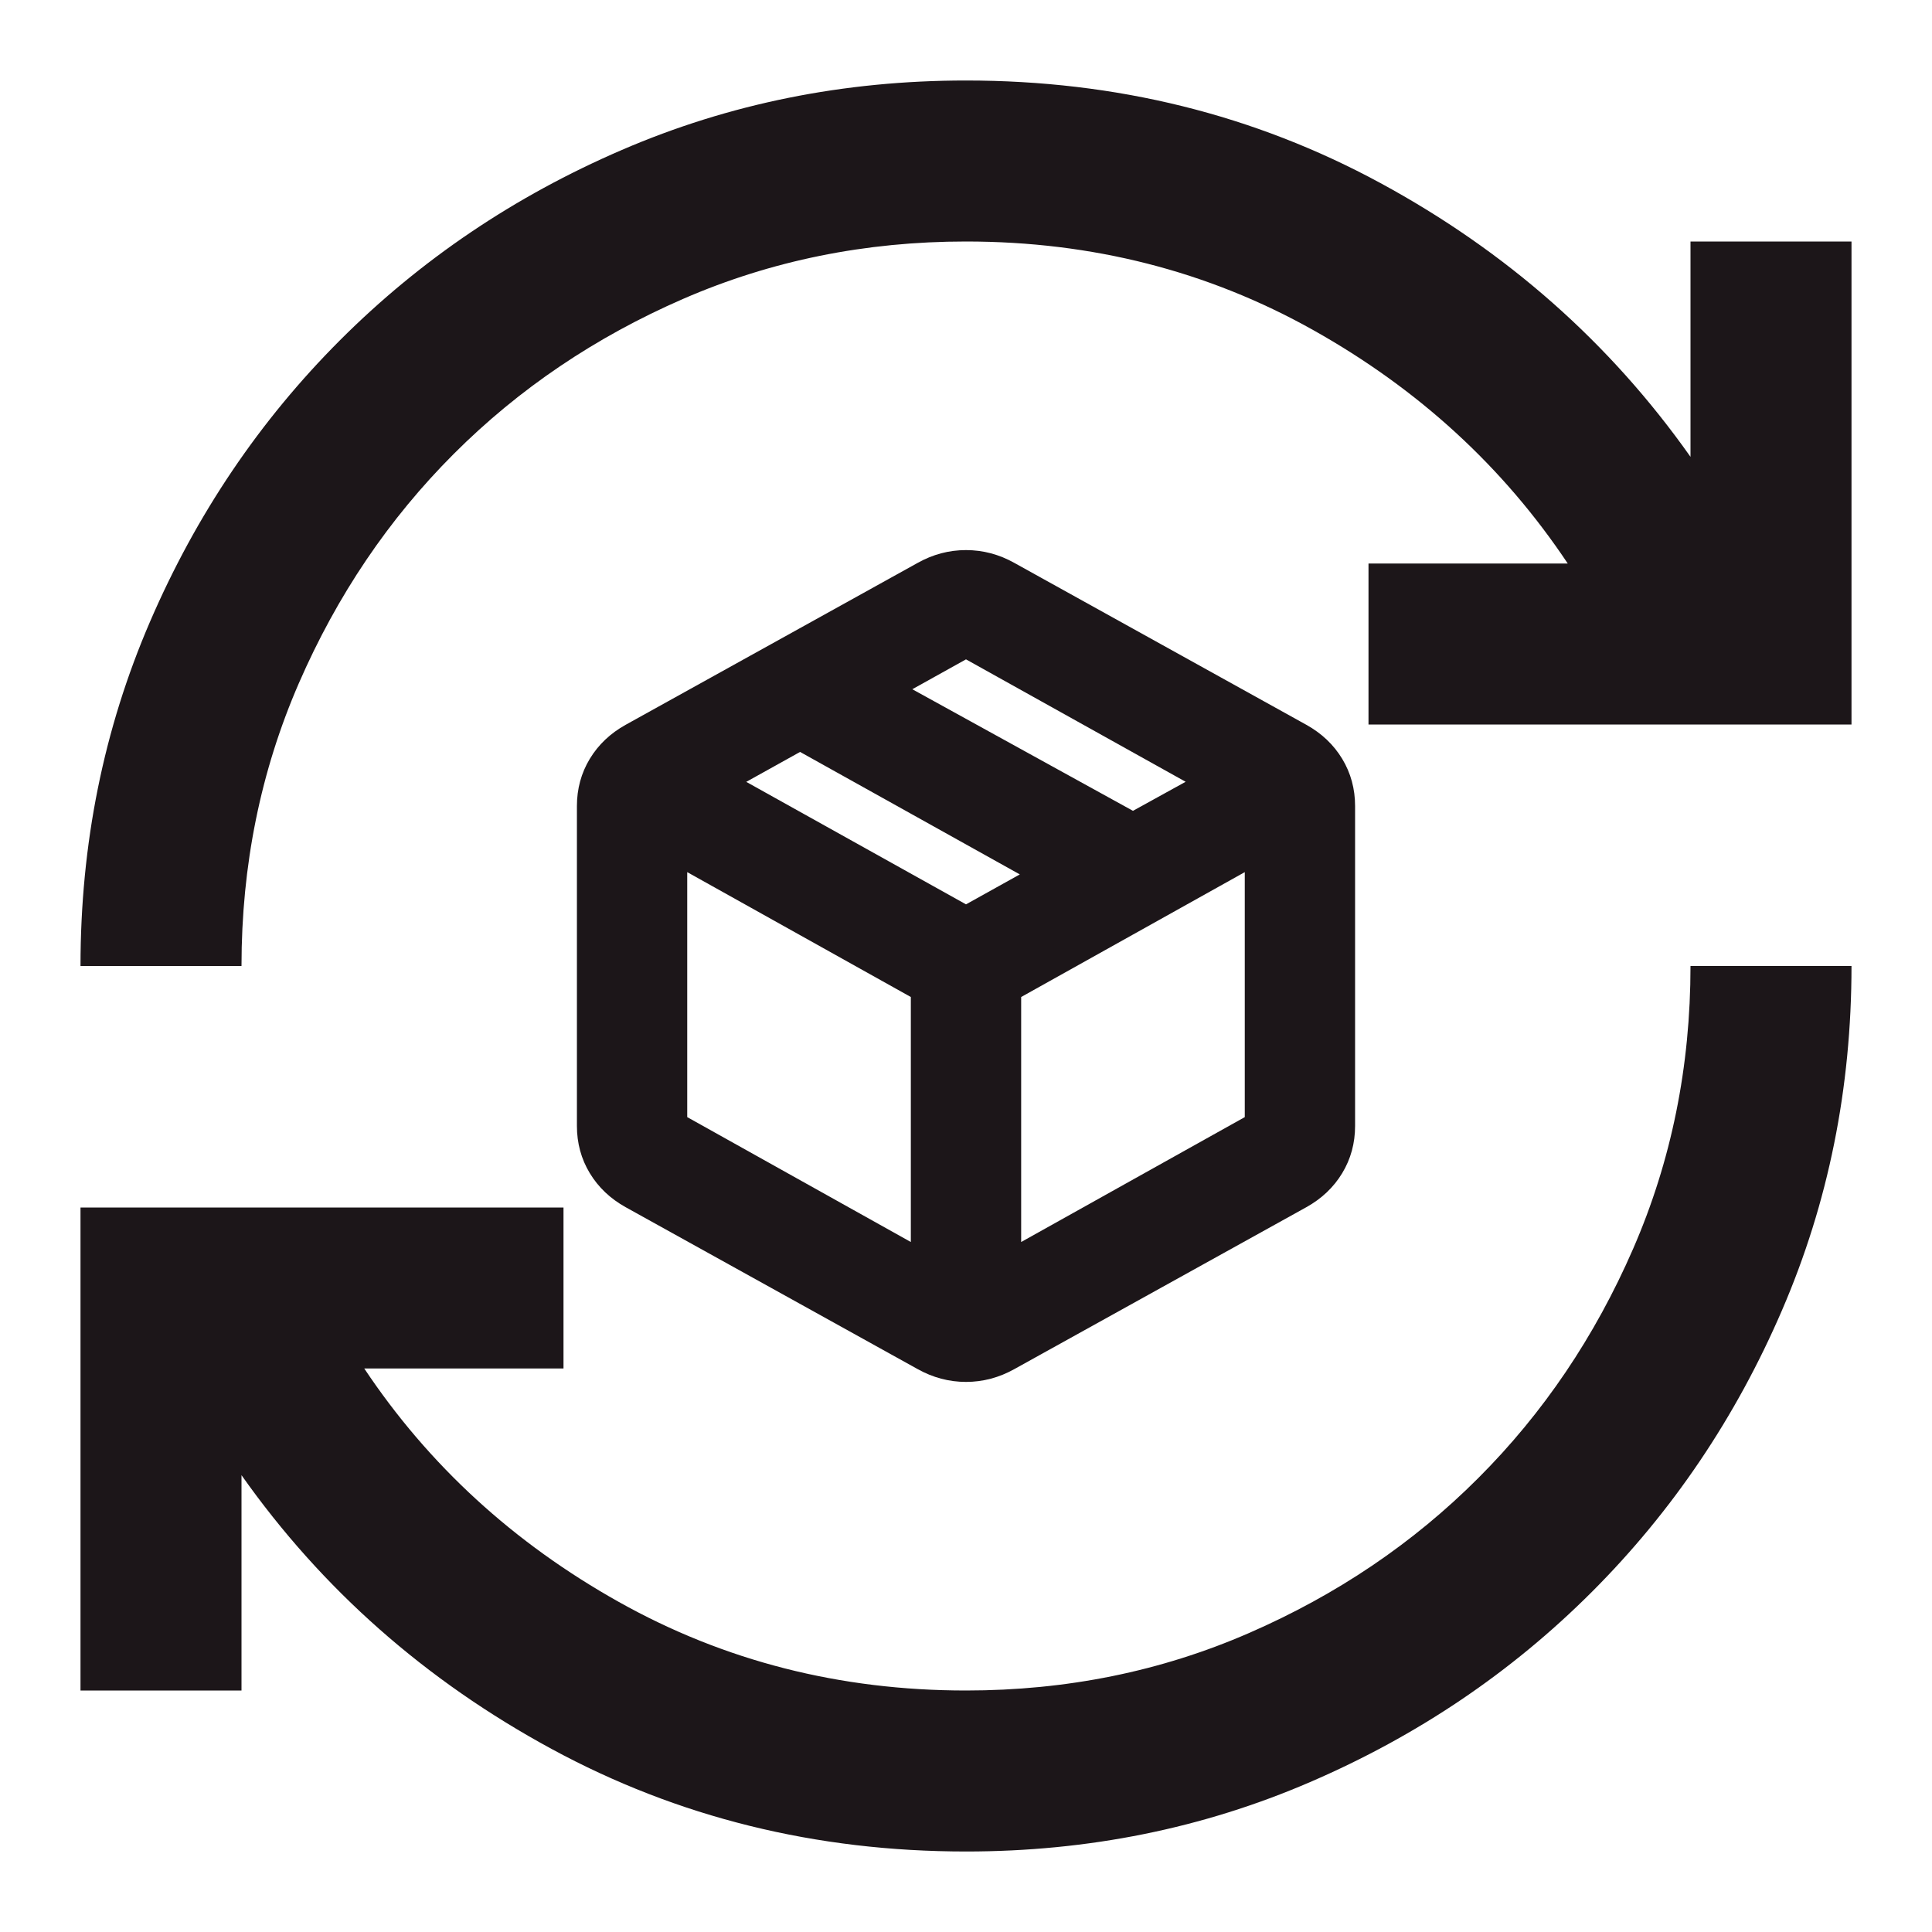
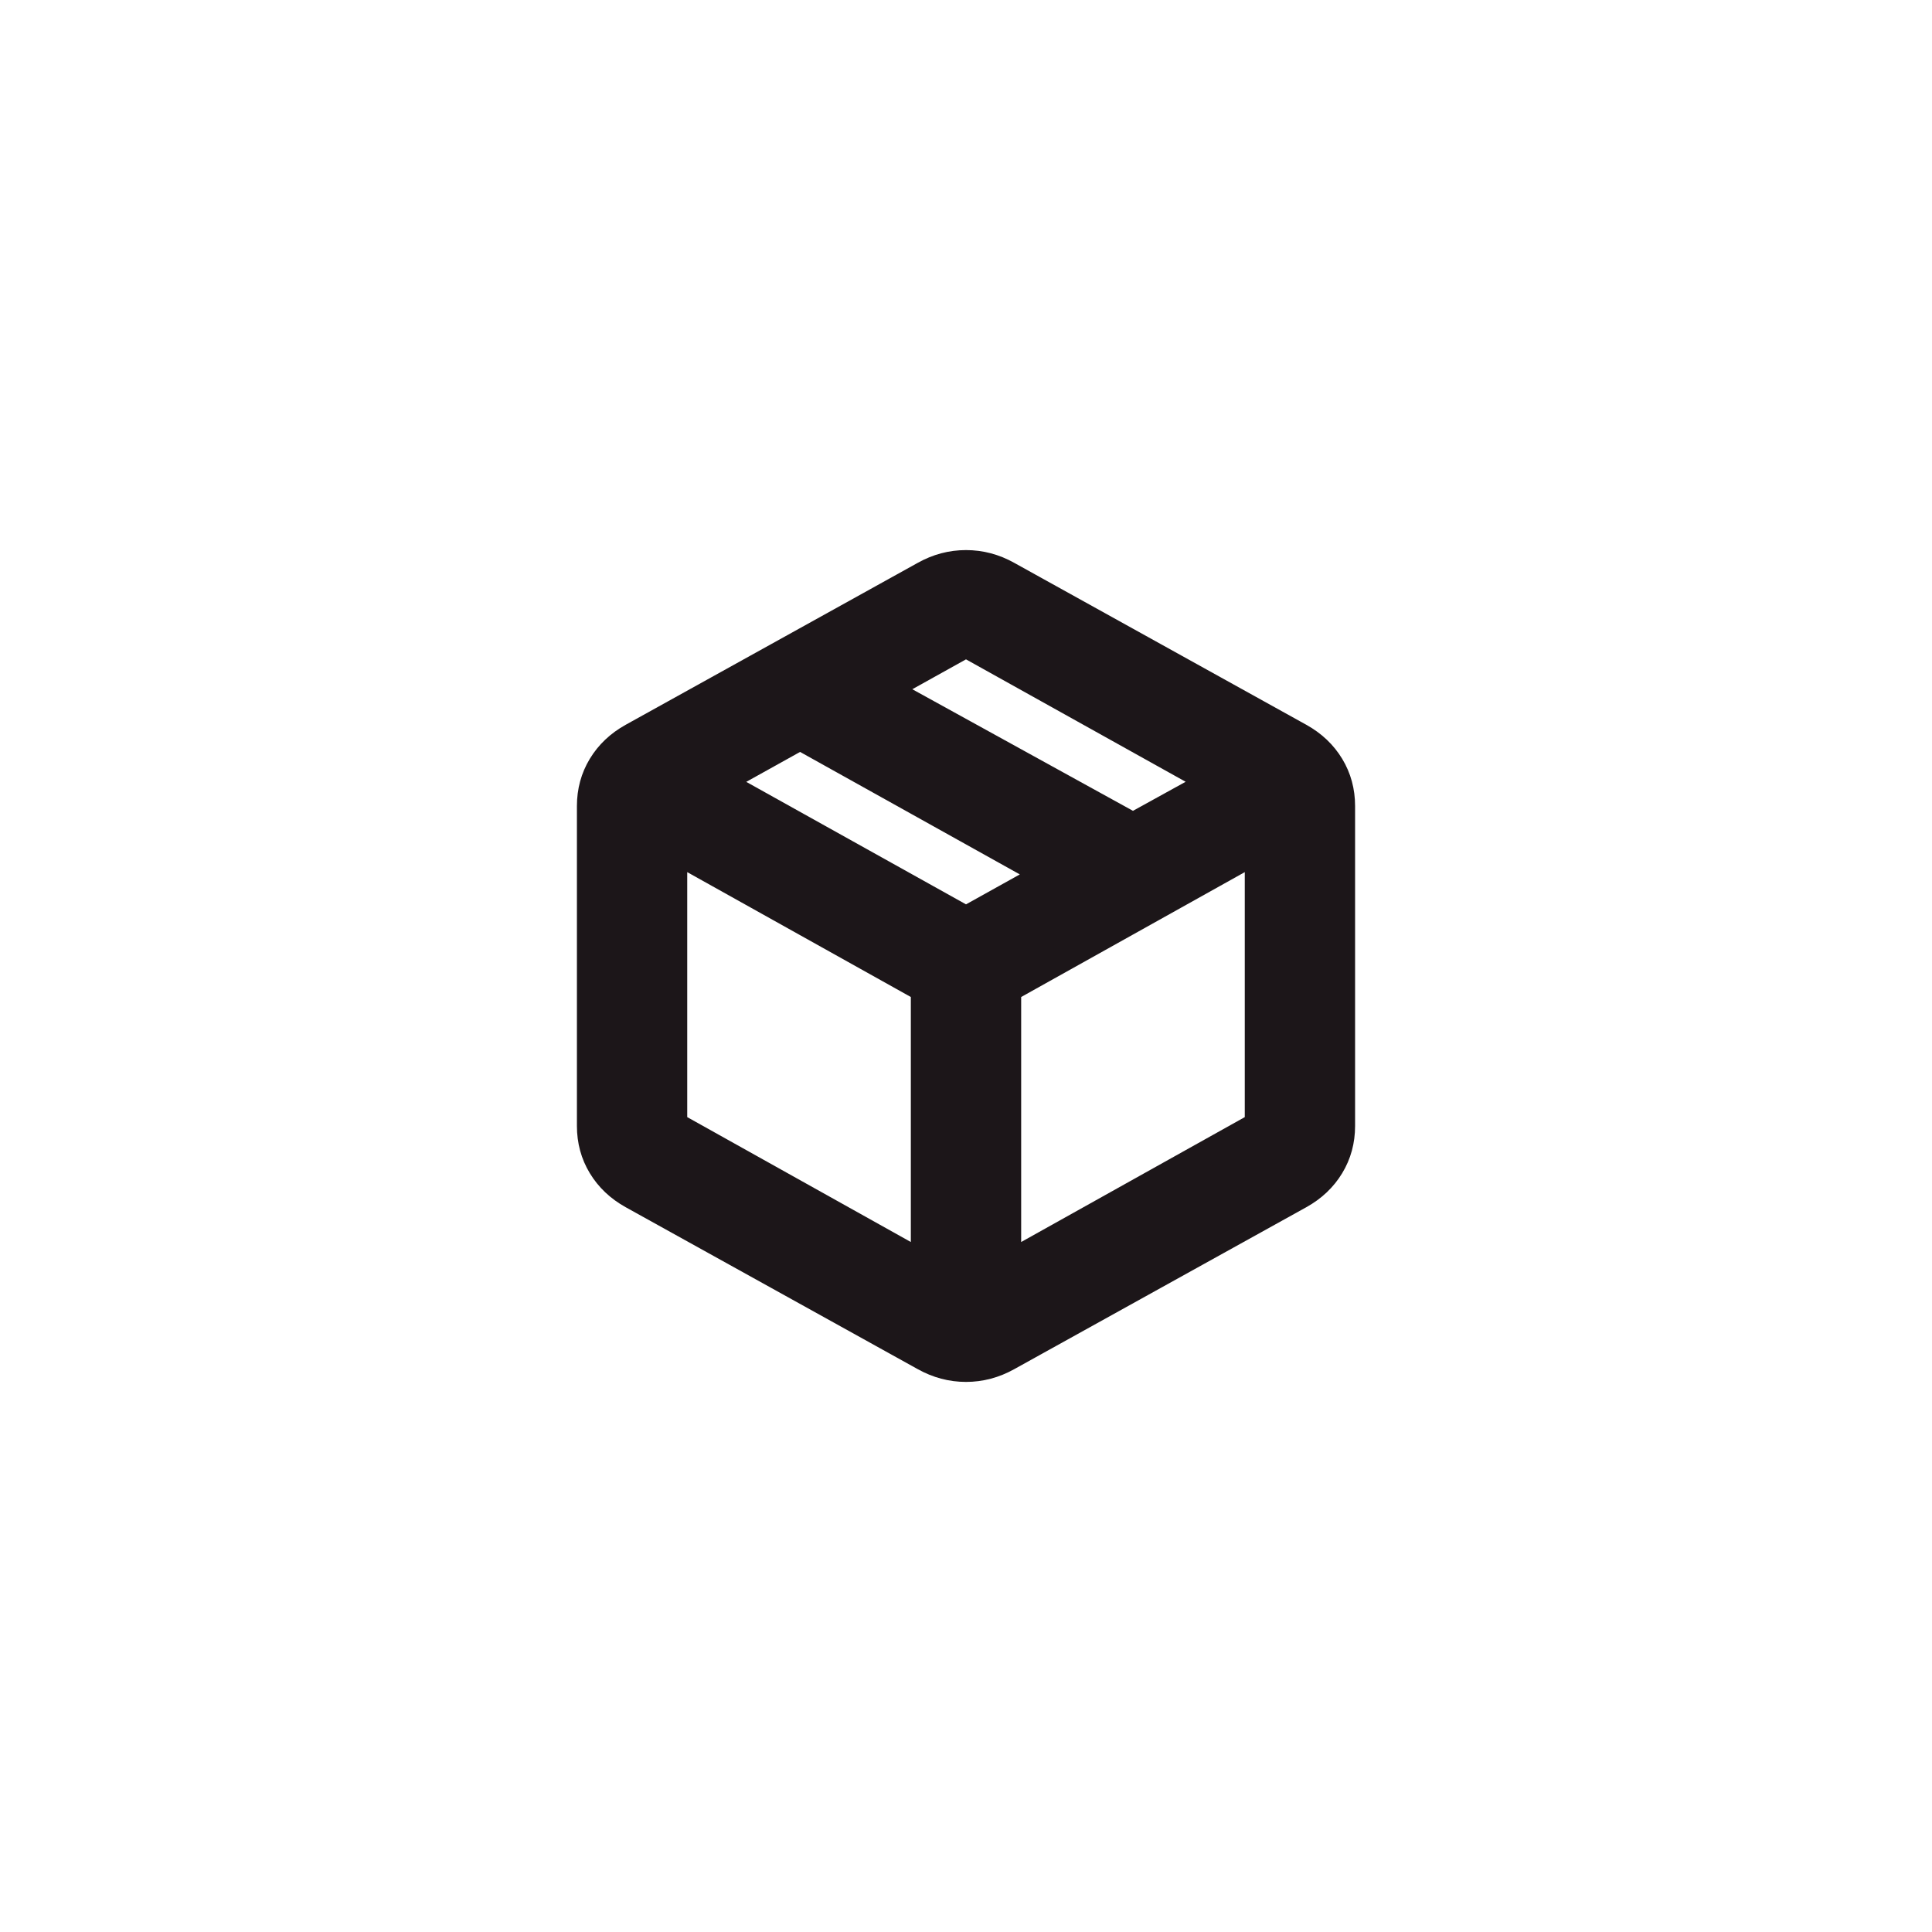
<svg xmlns="http://www.w3.org/2000/svg" width="72" height="72" viewBox="0 0 72 72" fill="none">
-   <path d="M36 69C30.4 69 25.25 67.725 20.55 65.175C15.85 62.625 12 59.225 9 54.975V63H3V45H21V51H13.575C15.975 54.6 19.137 57.5 23.062 59.7C26.988 61.9 31.3 63 36 63C39.75 63 43.263 62.288 46.538 60.862C49.812 59.438 52.663 57.513 55.087 55.087C57.513 52.663 59.438 49.812 60.862 46.538C62.288 43.263 63 39.75 63 36H69C69 40.55 68.138 44.825 66.412 48.825C64.688 52.825 62.325 56.325 59.325 59.325C56.325 62.325 52.825 64.688 48.825 66.412C44.825 68.138 40.55 69 36 69ZM3 36C3 31.45 3.862 27.175 5.588 23.175C7.312 19.175 9.675 15.675 12.675 12.675C15.675 9.675 19.175 7.312 23.175 5.588C27.175 3.862 31.45 3 36 3C41.6 3 46.75 4.275 51.45 6.825C56.15 9.375 60 12.775 63 17.025V9H69V27H51V21H58.425C56.025 17.4 52.862 14.5 48.938 12.3C45.013 10.1 40.7 9 36 9C32.25 9 28.738 9.713 25.462 11.137C22.188 12.562 19.337 14.488 16.913 16.913C14.488 19.337 12.562 22.188 11.137 25.462C9.713 28.738 9 32.25 9 36H3Z" fill="#1C1619" />
  <path d="M34.444 47.138V36.862L25.111 31.65V41.925L34.444 47.138ZM37.556 47.138L46.889 41.925V31.65L37.556 36.862V47.138ZM34.444 50.587L23.556 44.55C23.063 44.275 22.681 43.913 22.408 43.462C22.136 43.013 22 42.513 22 41.962V30.038C22 29.488 22.136 28.988 22.408 28.538C22.681 28.087 23.063 27.725 23.556 27.45L34.444 21.413C34.937 21.137 35.456 21 36 21C36.544 21 37.063 21.137 37.556 21.413L48.444 27.45C48.937 27.725 49.319 28.087 49.592 28.538C49.864 28.988 50 29.488 50 30.038V41.962C50 42.513 49.864 43.013 49.592 43.462C49.319 43.913 48.937 44.275 48.444 44.55L37.556 50.587C37.063 50.862 36.544 51 36 51C35.456 51 34.937 50.862 34.444 50.587ZM42.222 30.788L45.217 29.137L36 24L32.967 25.688L42.222 30.788ZM36 34.275L39.033 32.587L29.817 27.45L26.783 29.137L36 34.275Z" fill="#1C1619" stroke="#1C1619" />
</svg>